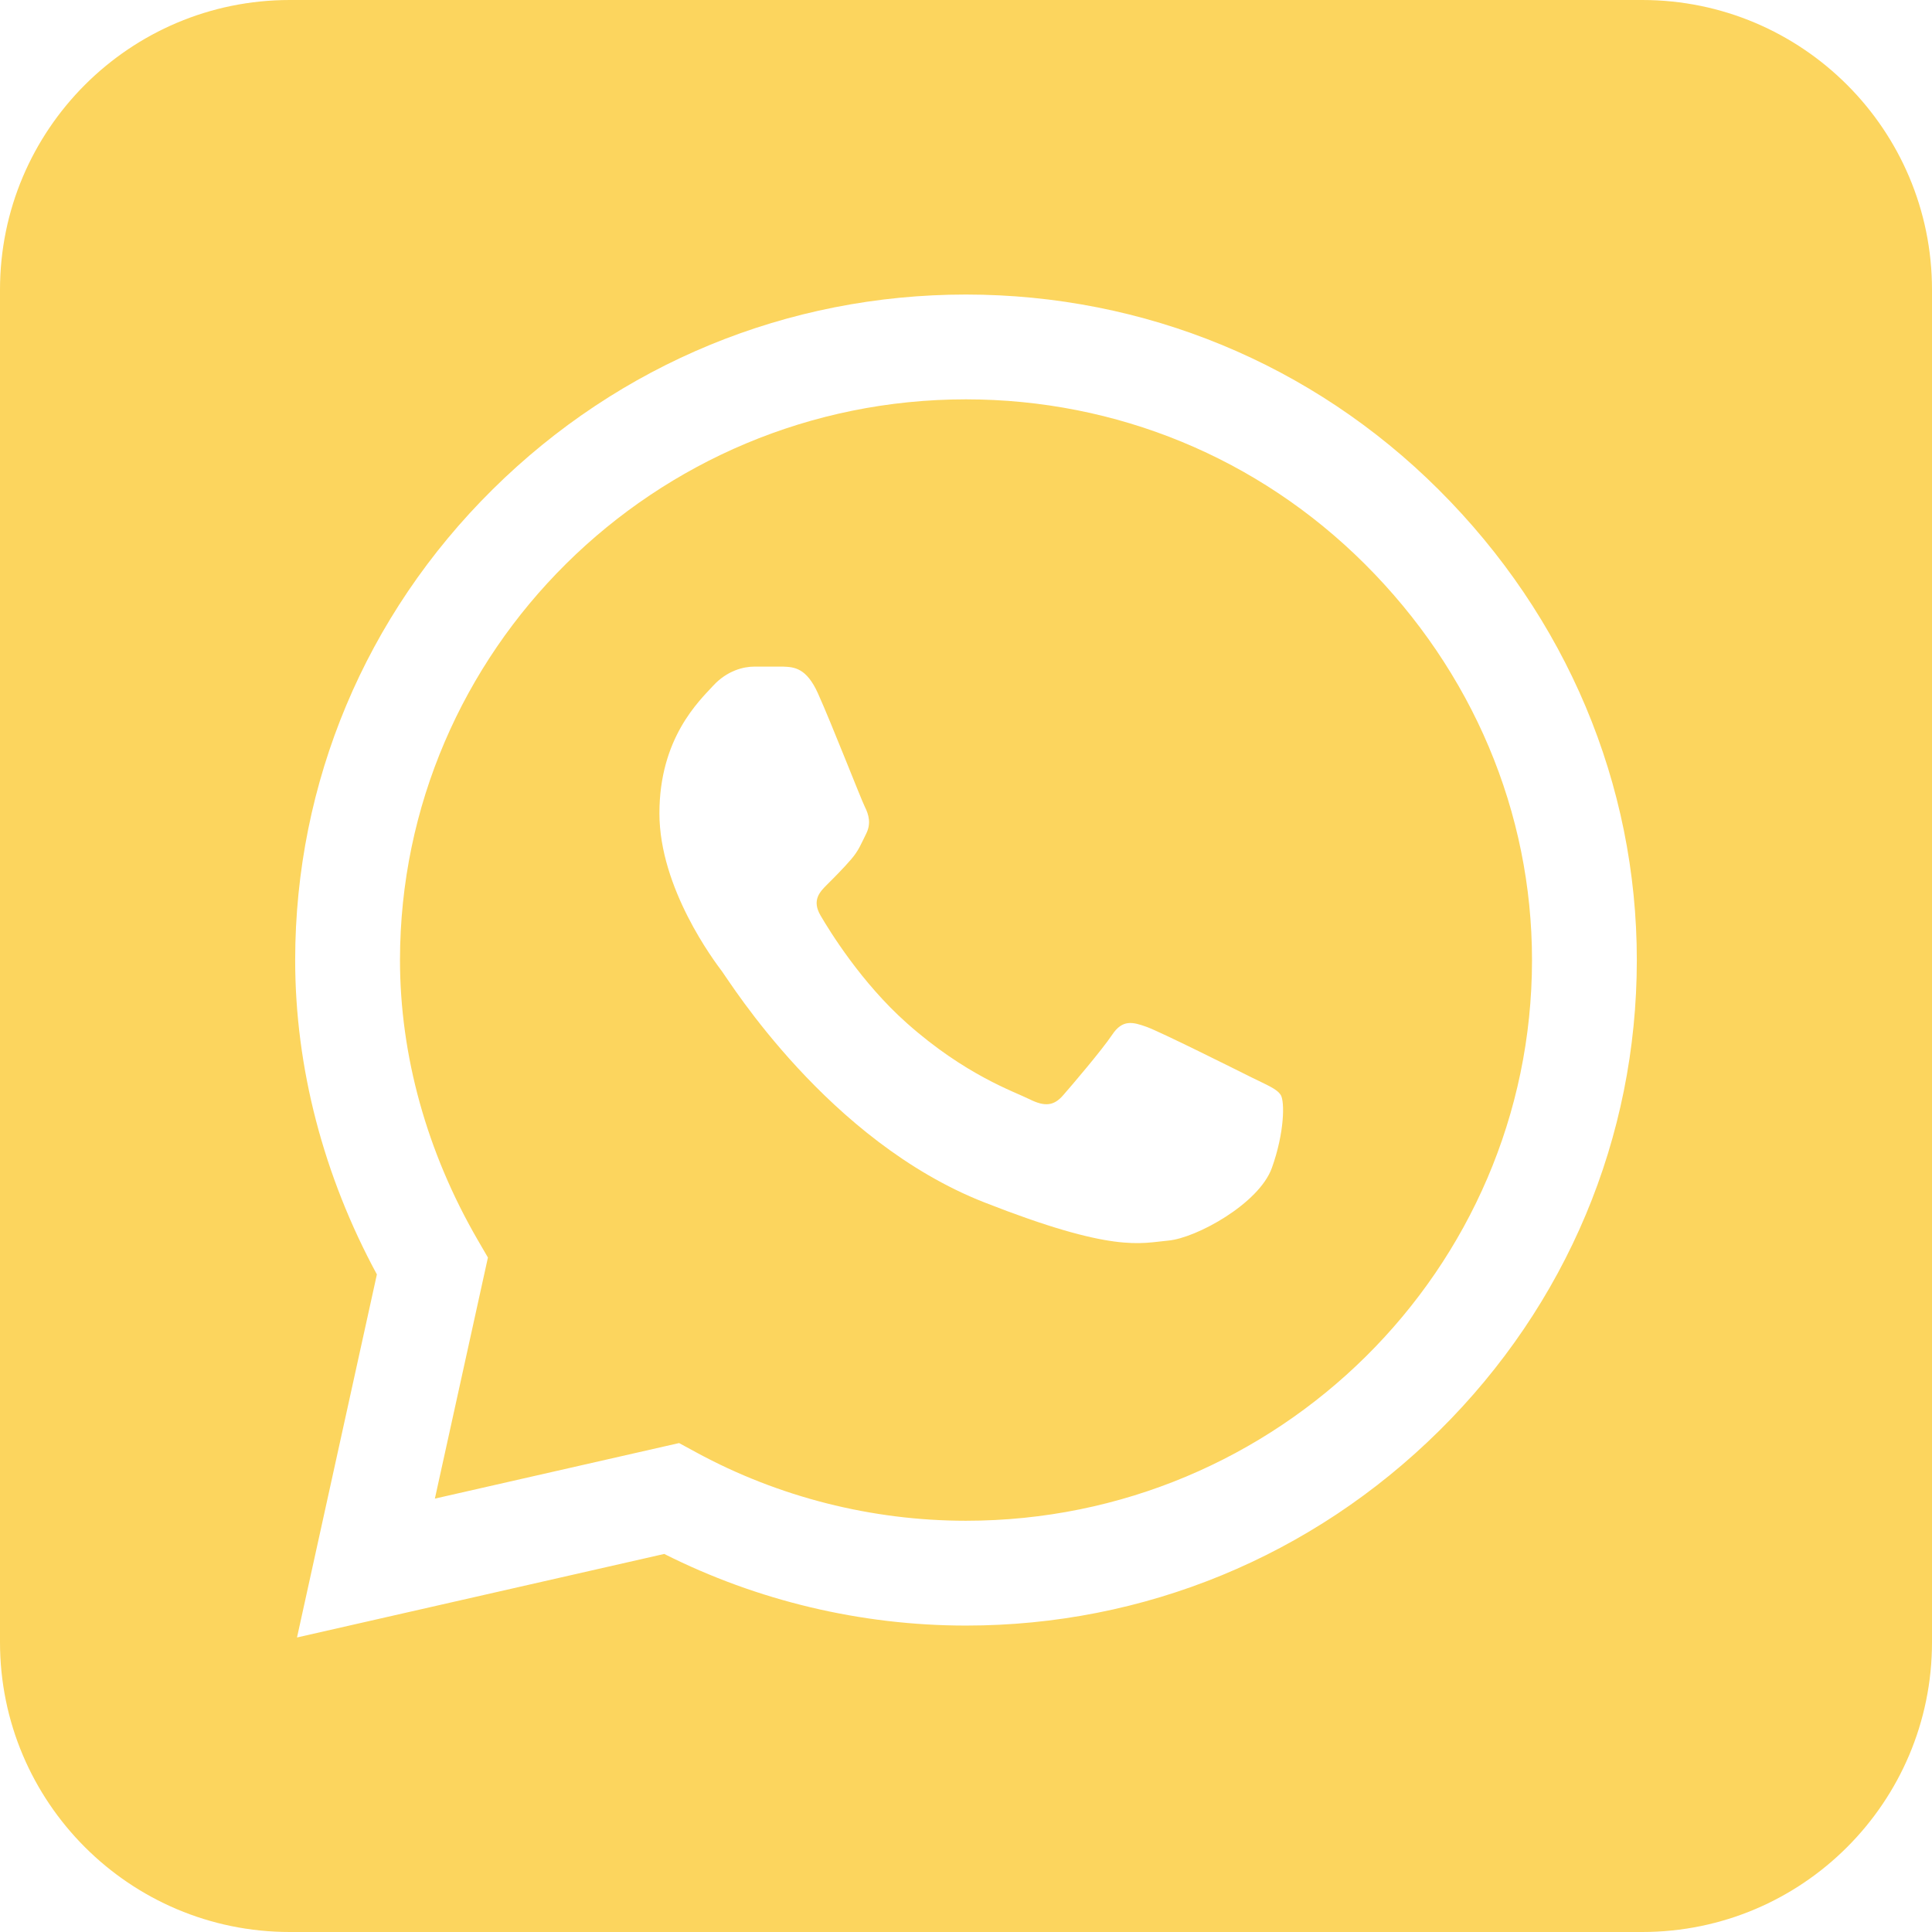
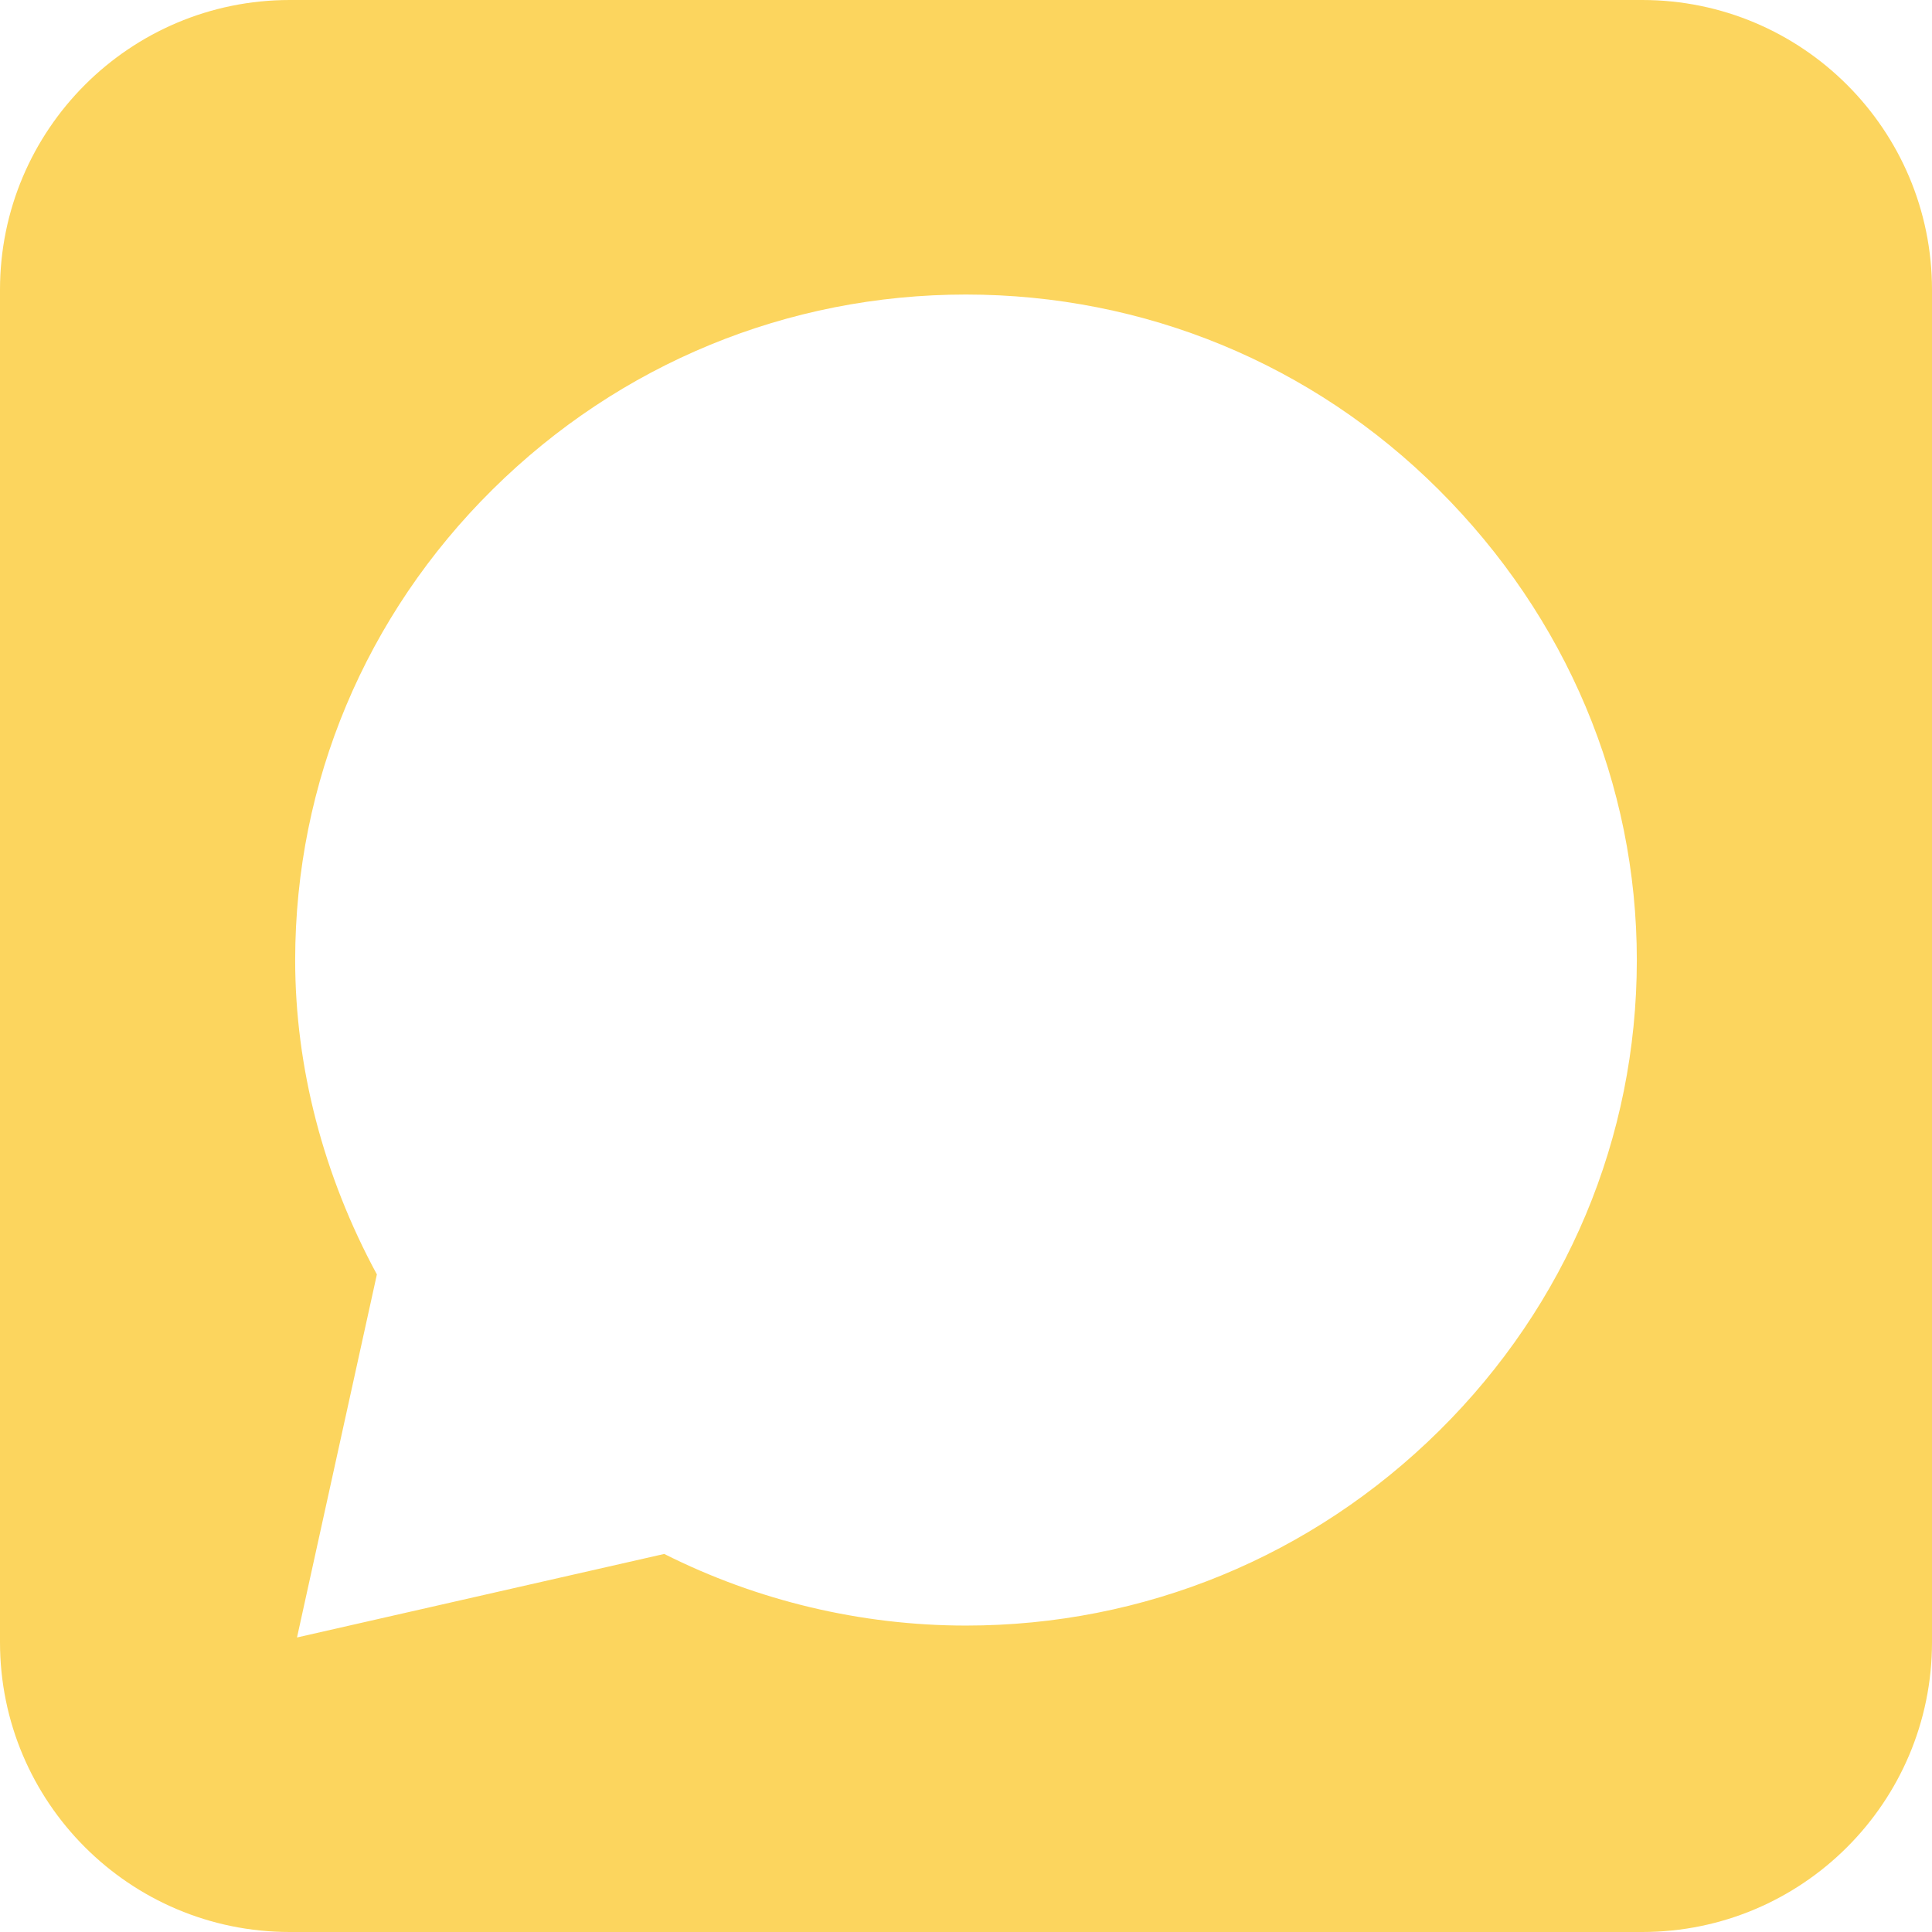
<svg xmlns="http://www.w3.org/2000/svg" id="Слой_1" x="0px" y="0px" width="1000px" height="1000px" viewBox="0 0 1000 1000" style="enable-background:new 0 0 1000 1000;" xml:space="preserve">
  <style type="text/css"> .st0{fill:#FCD55E;} </style>
-   <path class="st0" d="M499.974,206.699c-161.436,0-292.84,130.264-292.94,290.193 c0,49.41,13.905,99.505,40.22,144.885l5.293,9.127l-27.455,124.775l126.397-28.749 l8.989,4.879c42.537,23.096,90.738,35.309,139.385,35.33h0.122 c161.484,0,292.914-130.142,292.978-290.109 c0.027-76.627-30.748-149.504-86.65-205.209 C651.243,236.965,577.963,206.731,499.974,206.699z M658.323,604.495 c-6.618,18.482-39.048,36.311-53.61,37.626 c-14.557,1.321-28.213,6.565-95.305-19.802 c-80.726-31.729-131.695-114.205-135.667-119.487 c-3.967-5.287-32.429-42.919-32.429-81.866c0-38.947,20.518-58.097,27.8-66.02 c7.276-7.918,15.878-9.901,21.176-9.901h15.22 c5.659,0.233,11.922,0.679,17.872,13.863h-0.005 c7.064,15.655,22.305,54.798,24.294,58.76c1.983,3.956,3.309,8.581,0.663,13.863 c-2.652,5.282-3.781,8.581-7.748,13.205c-3.972,4.619-8.793,9.466-12.362,13.009 c-3.983,3.951-8.119,8.236-3.49,16.154c4.635,7.923,21.022,34.683,44.637,55.668 c30.34,26.962,55.658,35.468,63.602,39.44c7.944,3.961,12.579,3.299,17.209-1.989 c4.635-5.282,20.232-23.589,25.53-31.501c5.298-7.928,10.591-6.608,17.872-3.972 c7.281,2.646,46.207,22.12,54.151,26.081c7.939,3.956,13.237,5.934,15.226,9.233 C664.941,570.167,664.941,586.013,658.323,604.495z" />
  <path class="st0" d="M850,0H150C67.157,0,0,67.157,0,150v700c0,82.843,67.157,150,150,150h700 c82.843,0,150-67.157,150-150V150C1000,67.157,932.843,0,850,0z M744.962,740.523 c-65.739,65.044-152.744,100.868-244.973,100.868h-0.138 c-54.178-0.021-107.894-12.813-156.037-37.075l-190.084,43.237l41.344-187.92 c-27.694-51.134-42.283-107.152-42.293-162.682v-0.064v-0.106 c0.085-91.746,36.38-178.327,102.225-243.477 c65.728-65.039,152.733-100.857,244.978-100.857 c92.451,0.037,179.318,35.887,244.617,100.942 c66.206,65.967,102.644,152.5,102.618,243.657 C847.177,588.851,810.865,675.32,744.962,740.523z" />
</svg>